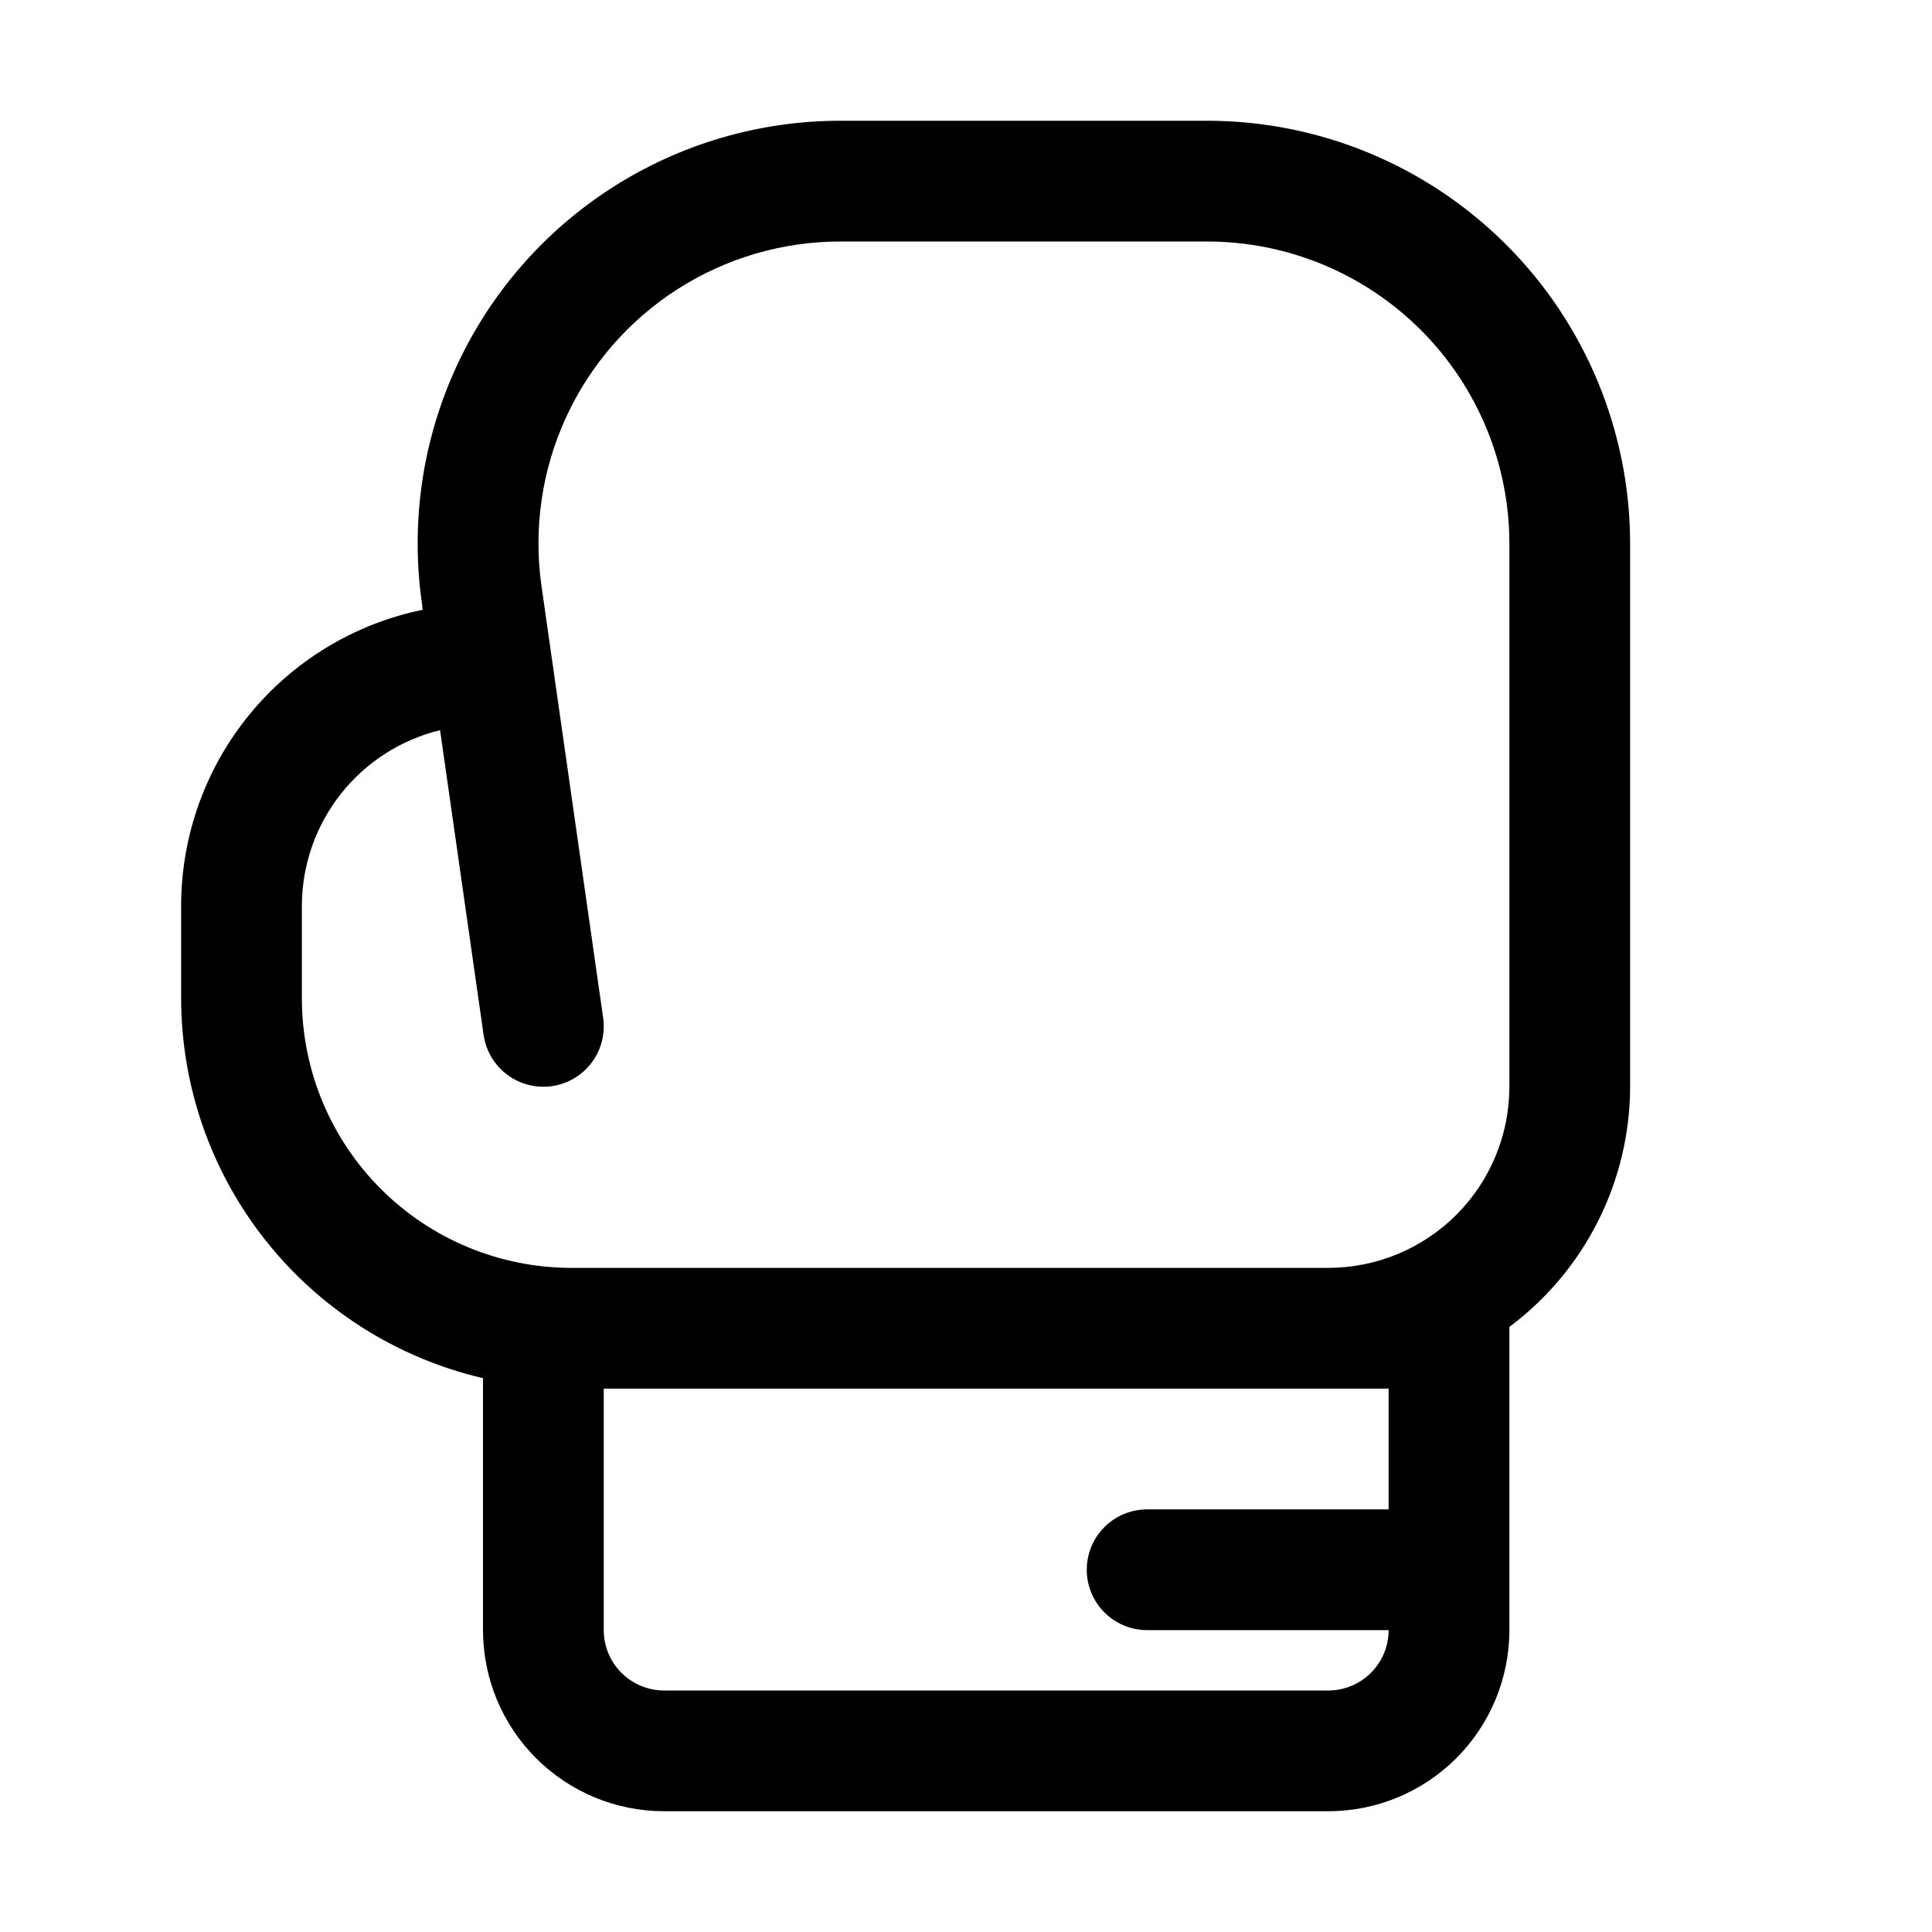
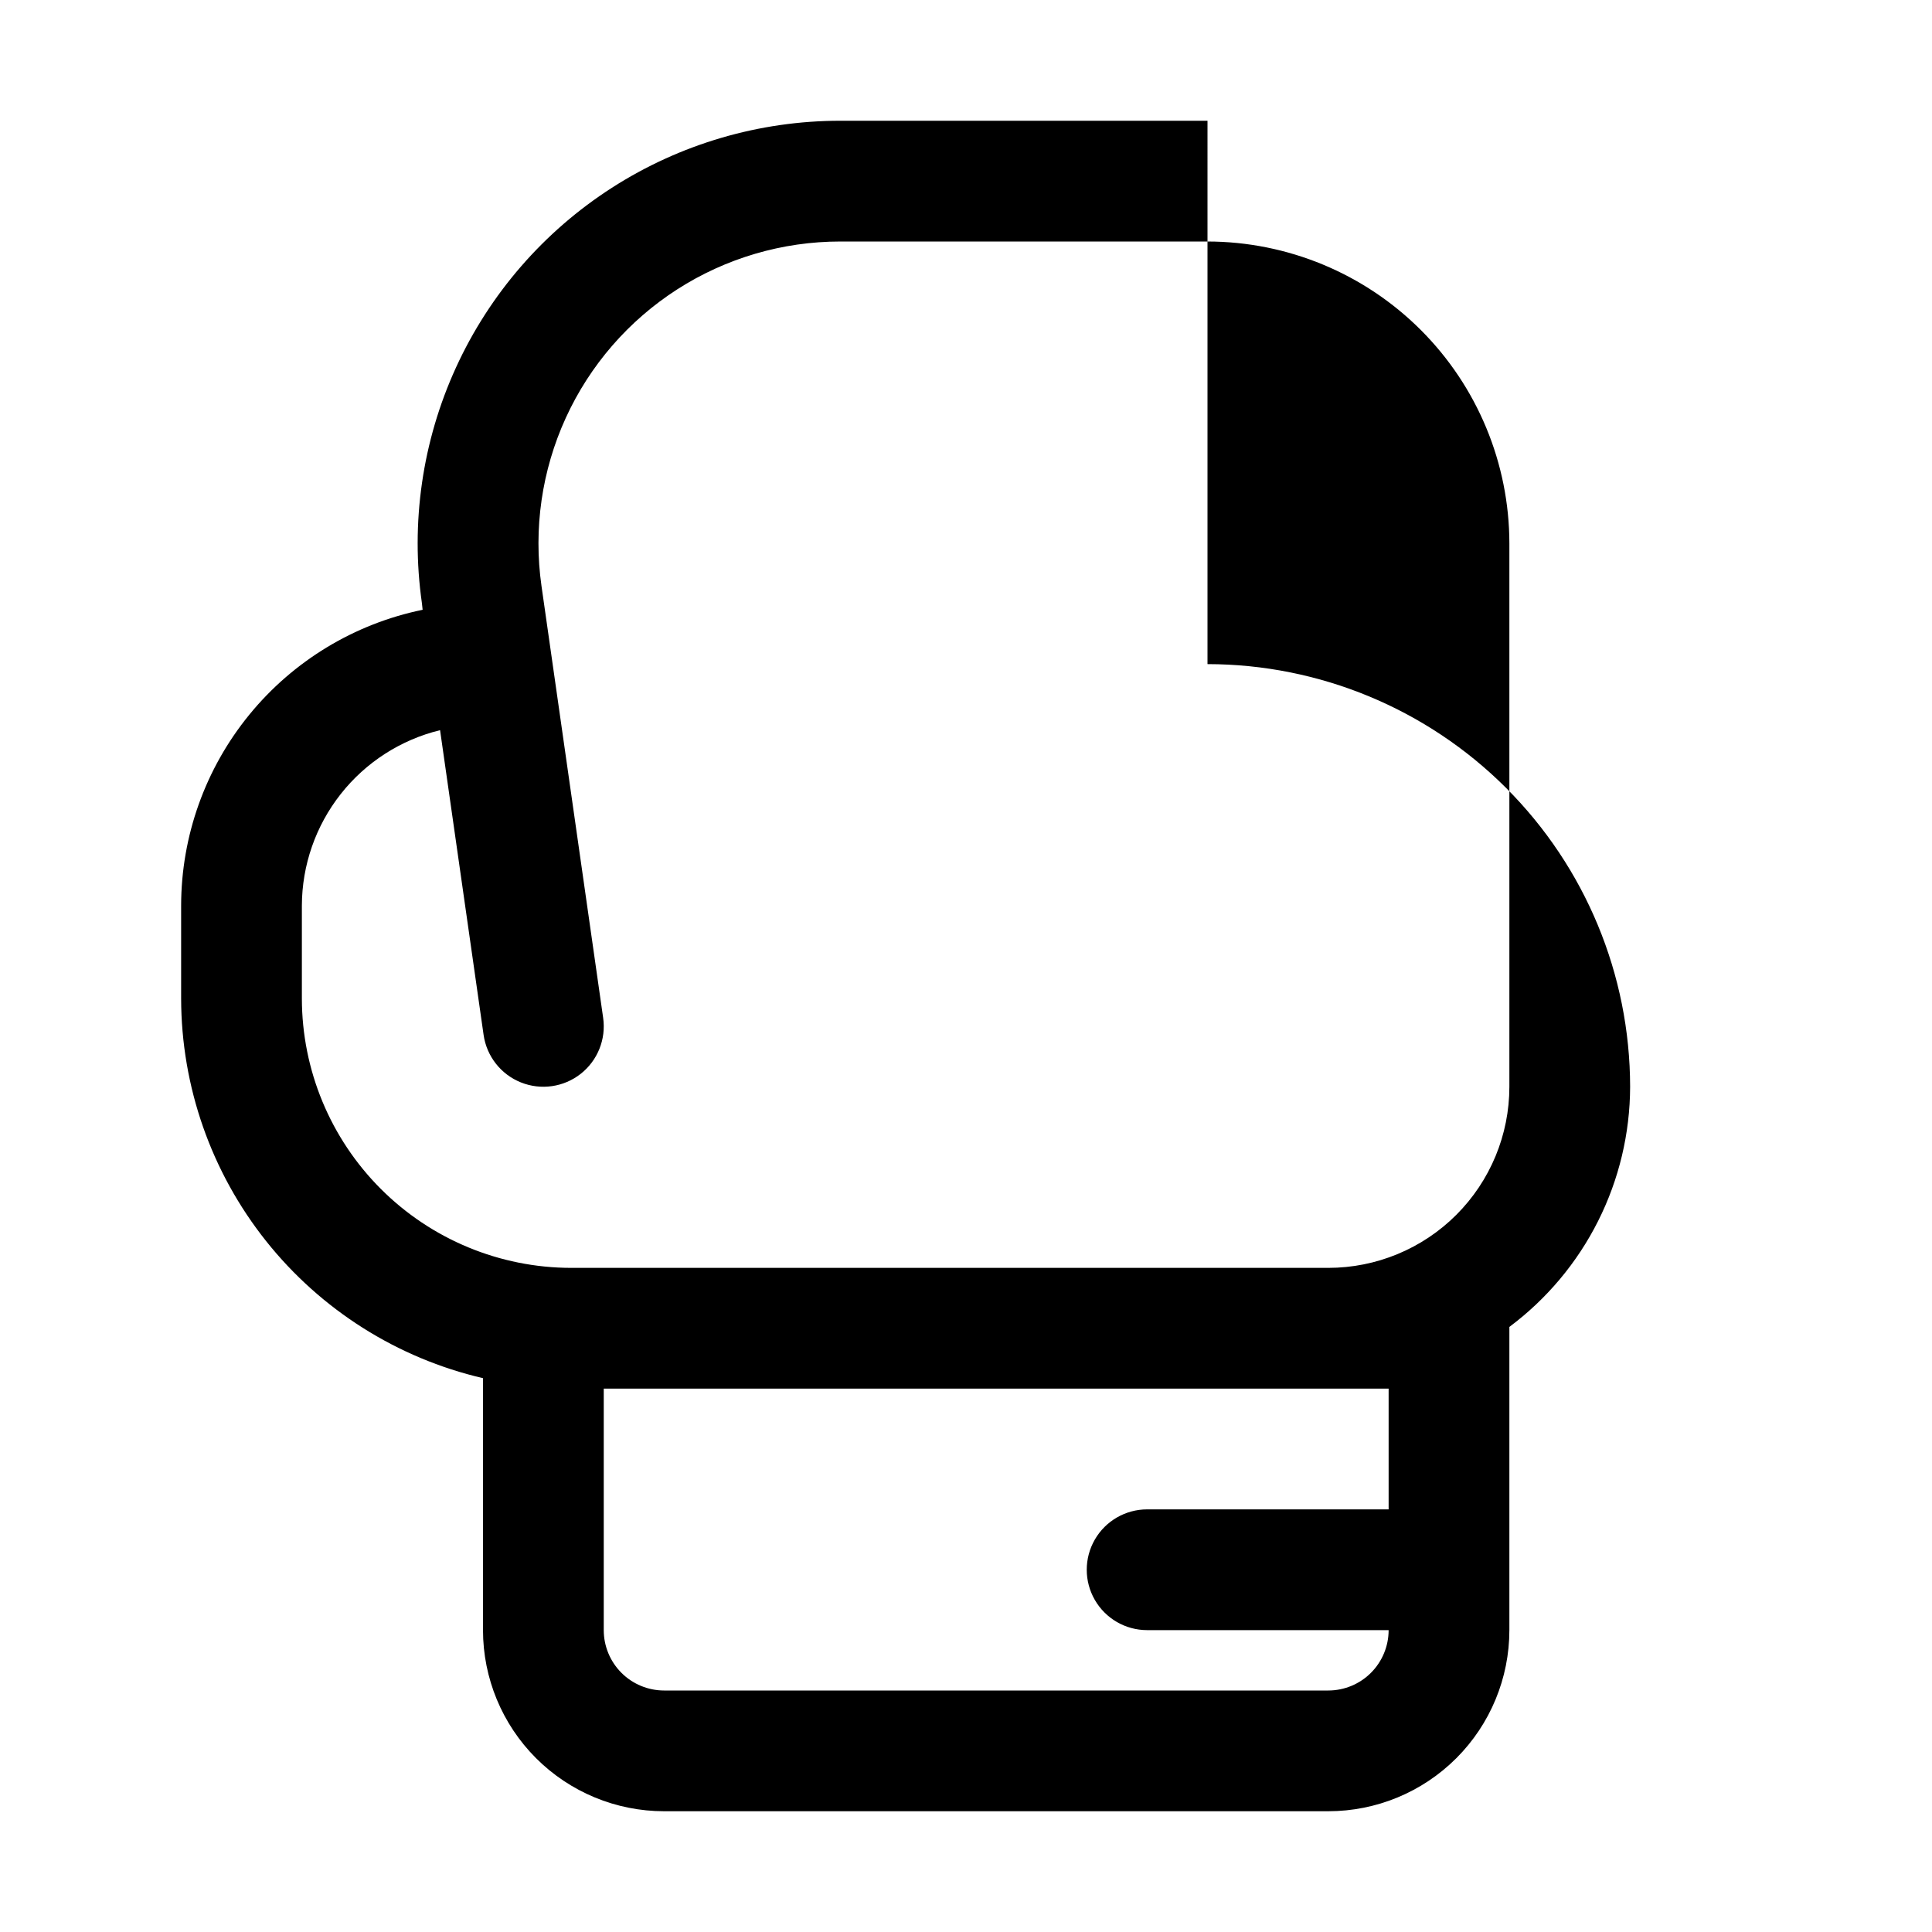
<svg xmlns="http://www.w3.org/2000/svg" viewBox="0 0 1200 1200" version="1.1" height="1200pt" width="1200pt">
-   <path d="m750 75h-228.07c-50.297-0.004-99.539 14.445-141.86 41.625-42.32 27.176-75.945 65.941-96.867 111.68-20.922 45.738-28.262 96.523-21.148 146.32l0.449 4.125c-42.324 8.695-80.355 31.723-107.68 65.195-27.328 33.473-42.273 75.344-42.32 118.55v57.75c0.098 54.68 18.672 107.73 52.707 150.52 34.035 42.797 81.535 72.836 134.79 85.238v156.49c0 29.836 11.852 58.453 32.949 79.551 21.098 21.098 49.715 32.949 79.551 32.949h412.5c29.836 0 58.453-11.852 79.551-32.949 21.098-21.098 32.949-49.715 32.949-79.551v-187.5-0.824c23.219-17.34 42.086-39.848 55.105-65.738 13.016-25.891 19.828-54.457 19.895-83.438v-337.5c-0.078-69.594-27.762-136.32-76.973-185.53-49.211-49.211-115.93-76.895-185.53-76.973zm112.5 787.5v75h-150c-13.398 0-25.777 7.148-32.477 18.75-6.699 11.602-6.699 25.898 0 37.5 6.699 11.602 19.078 18.75 32.477 18.75h150c0 9.945-3.949 19.484-10.984 26.516-7.031 7.035-16.57 10.984-26.516 10.984h-412.5c-9.945 0-19.484-3.949-26.516-10.984-7.035-7.031-10.984-16.57-10.984-26.516v-150zm75-187.5c0 29.836-11.852 58.453-32.949 79.551-21.098 21.098-49.715 32.949-79.551 32.949h-470.25c-44.344-0.051-86.855-17.688-118.21-49.043-31.355-31.352-48.992-73.863-49.043-118.21v-57.75c0.07-25.145 8.566-49.539 24.125-69.293 15.559-19.754 37.285-33.723 61.711-39.684l27.039 189.3c1.902 13.266 10.738 24.504 23.176 29.488s26.59 2.957 37.125-5.324c10.535-8.277 15.852-21.551 13.949-34.812l-38.289-268.16c-5.078-35.559 0.164-71.832 15.105-104.5 14.941-32.664 38.953-60.352 69.176-79.77 30.223-19.414 65.387-29.738 101.31-29.742h228.07c49.711 0.059 97.367 19.832 132.52 54.984 35.152 35.148 54.926 82.805 54.984 132.52z" />
+   <path d="m750 75h-228.07c-50.297-0.004-99.539 14.445-141.86 41.625-42.32 27.176-75.945 65.941-96.867 111.68-20.922 45.738-28.262 96.523-21.148 146.32l0.449 4.125c-42.324 8.695-80.355 31.723-107.68 65.195-27.328 33.473-42.273 75.344-42.32 118.55v57.75c0.098 54.68 18.672 107.73 52.707 150.52 34.035 42.797 81.535 72.836 134.79 85.238v156.49c0 29.836 11.852 58.453 32.949 79.551 21.098 21.098 49.715 32.949 79.551 32.949h412.5c29.836 0 58.453-11.852 79.551-32.949 21.098-21.098 32.949-49.715 32.949-79.551v-187.5-0.824c23.219-17.34 42.086-39.848 55.105-65.738 13.016-25.891 19.828-54.457 19.895-83.438c-0.078-69.594-27.762-136.32-76.973-185.53-49.211-49.211-115.93-76.895-185.53-76.973zm112.5 787.5v75h-150c-13.398 0-25.777 7.148-32.477 18.75-6.699 11.602-6.699 25.898 0 37.5 6.699 11.602 19.078 18.75 32.477 18.75h150c0 9.945-3.949 19.484-10.984 26.516-7.031 7.035-16.57 10.984-26.516 10.984h-412.5c-9.945 0-19.484-3.949-26.516-10.984-7.035-7.031-10.984-16.57-10.984-26.516v-150zm75-187.5c0 29.836-11.852 58.453-32.949 79.551-21.098 21.098-49.715 32.949-79.551 32.949h-470.25c-44.344-0.051-86.855-17.688-118.21-49.043-31.355-31.352-48.992-73.863-49.043-118.21v-57.75c0.07-25.145 8.566-49.539 24.125-69.293 15.559-19.754 37.285-33.723 61.711-39.684l27.039 189.3c1.902 13.266 10.738 24.504 23.176 29.488s26.59 2.957 37.125-5.324c10.535-8.277 15.852-21.551 13.949-34.812l-38.289-268.16c-5.078-35.559 0.164-71.832 15.105-104.5 14.941-32.664 38.953-60.352 69.176-79.77 30.223-19.414 65.387-29.738 101.31-29.742h228.07c49.711 0.059 97.367 19.832 132.52 54.984 35.152 35.148 54.926 82.805 54.984 132.52z" />
</svg>